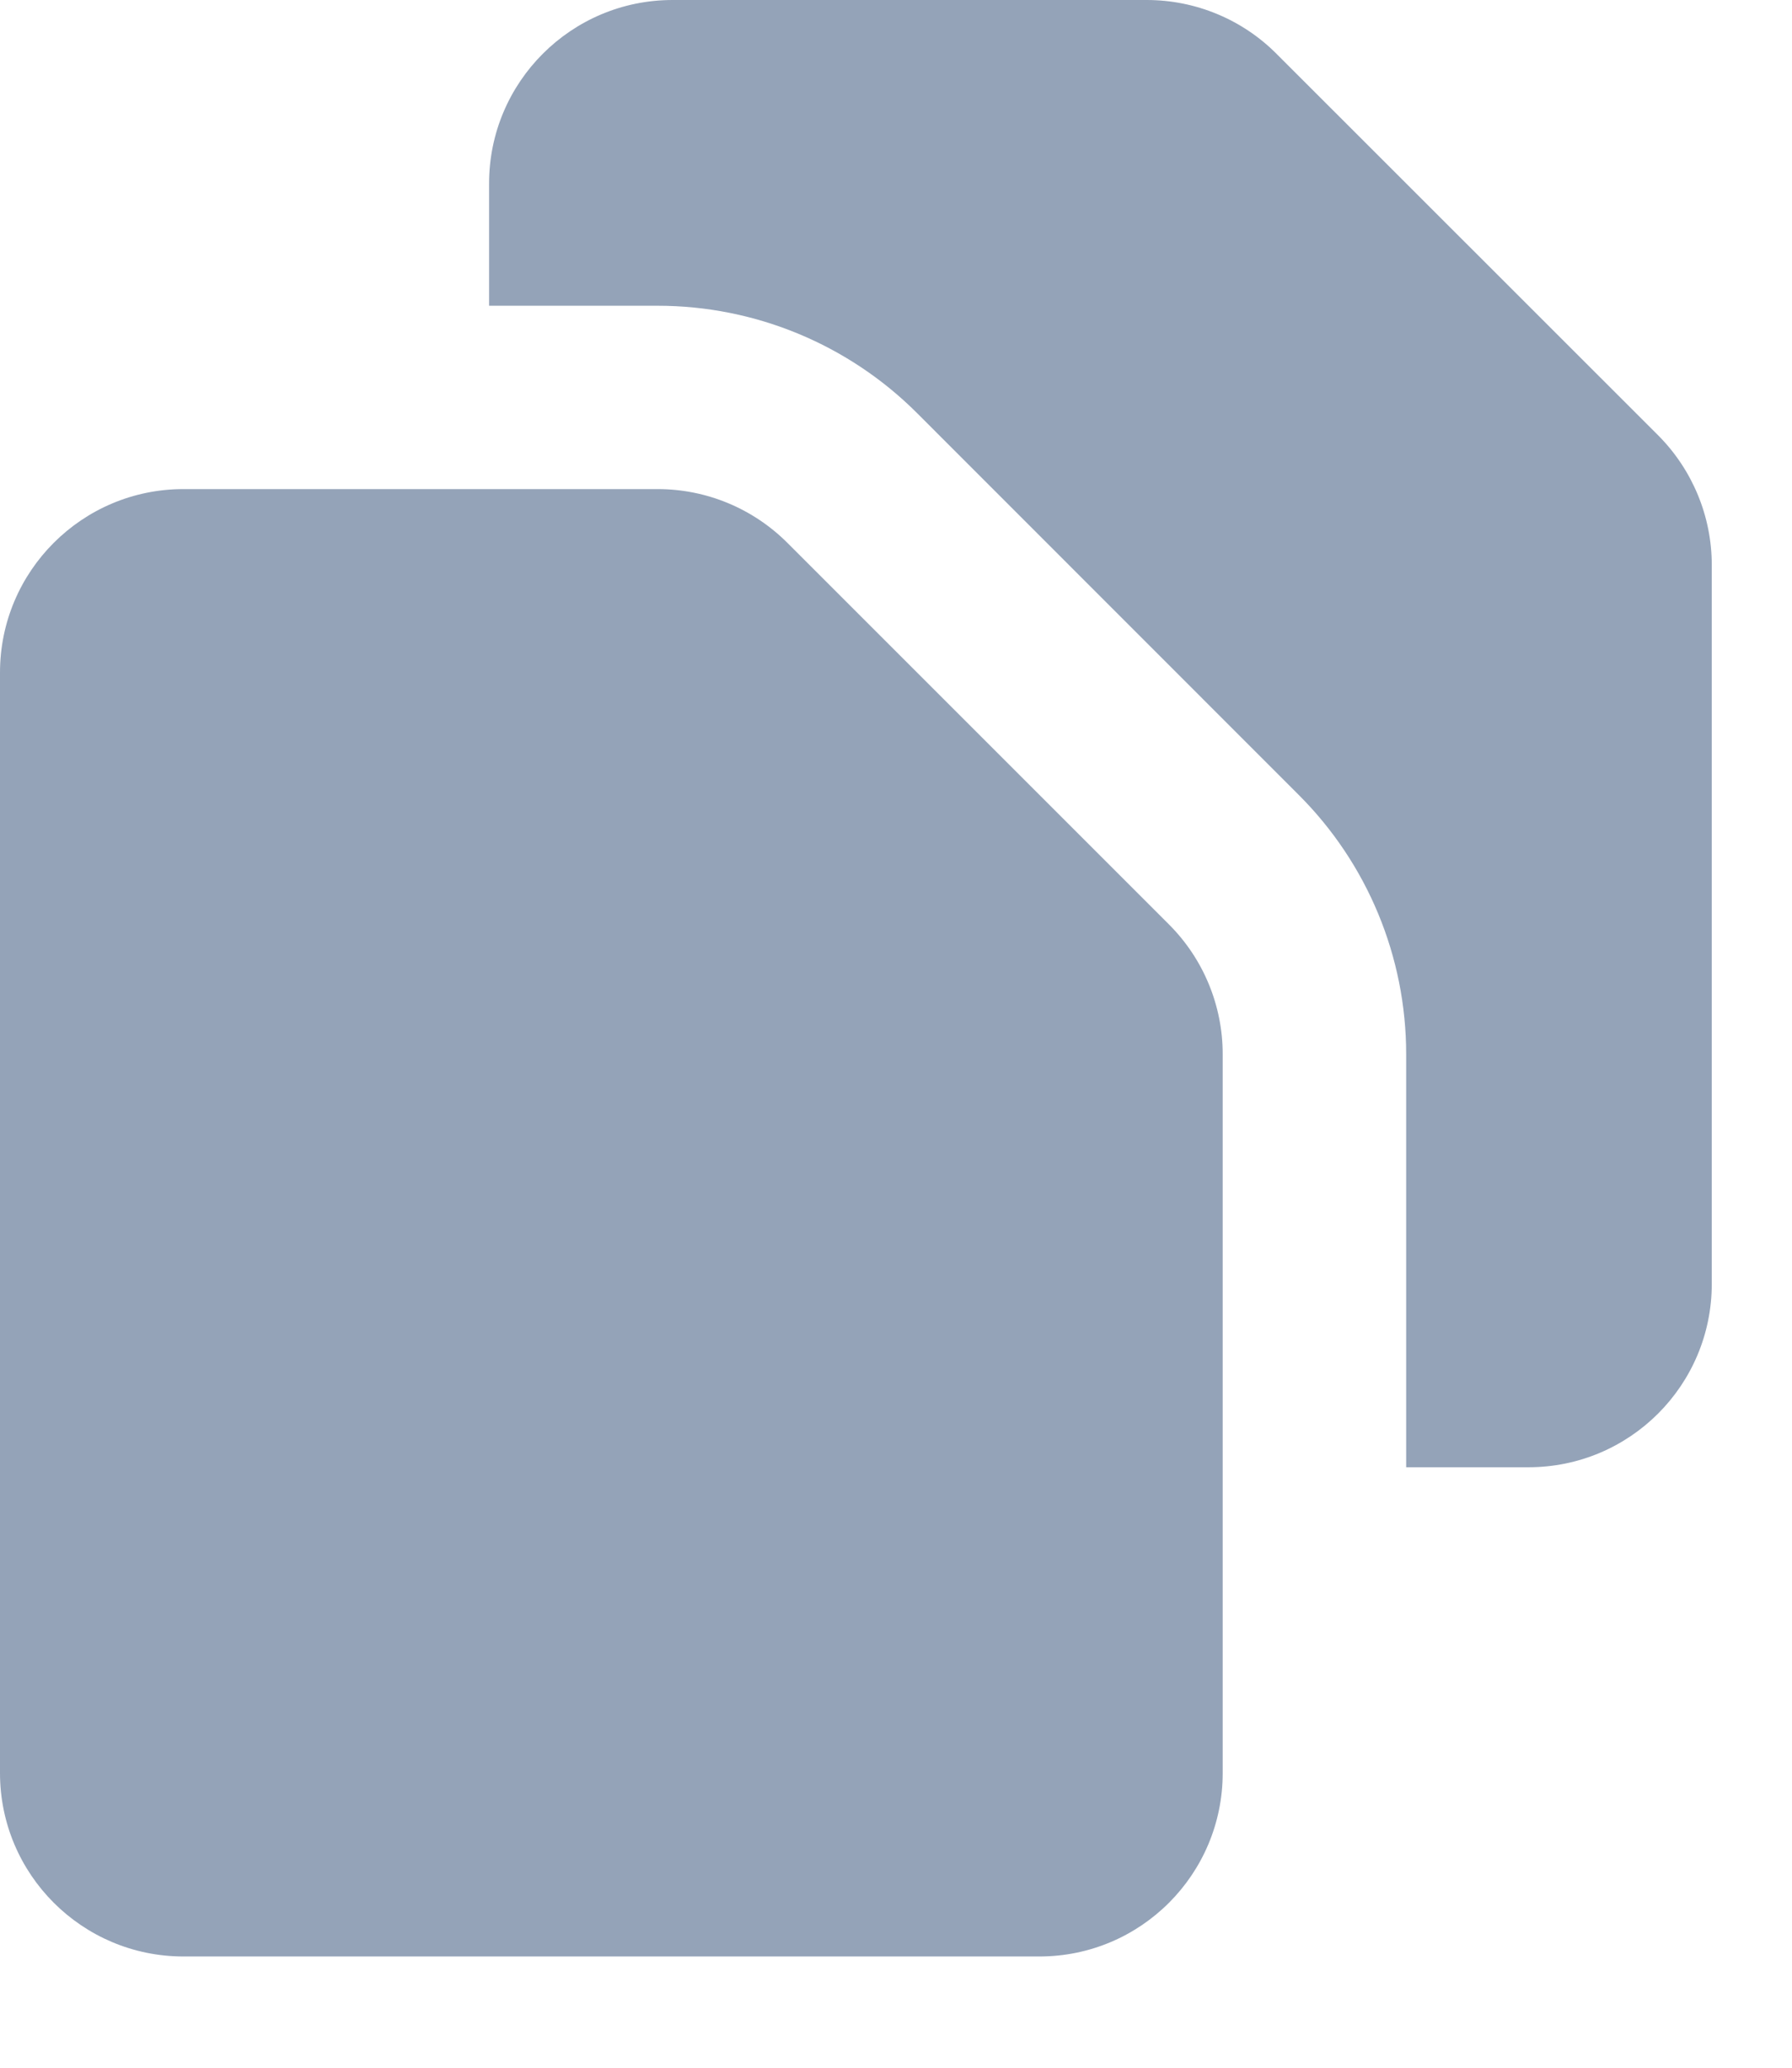
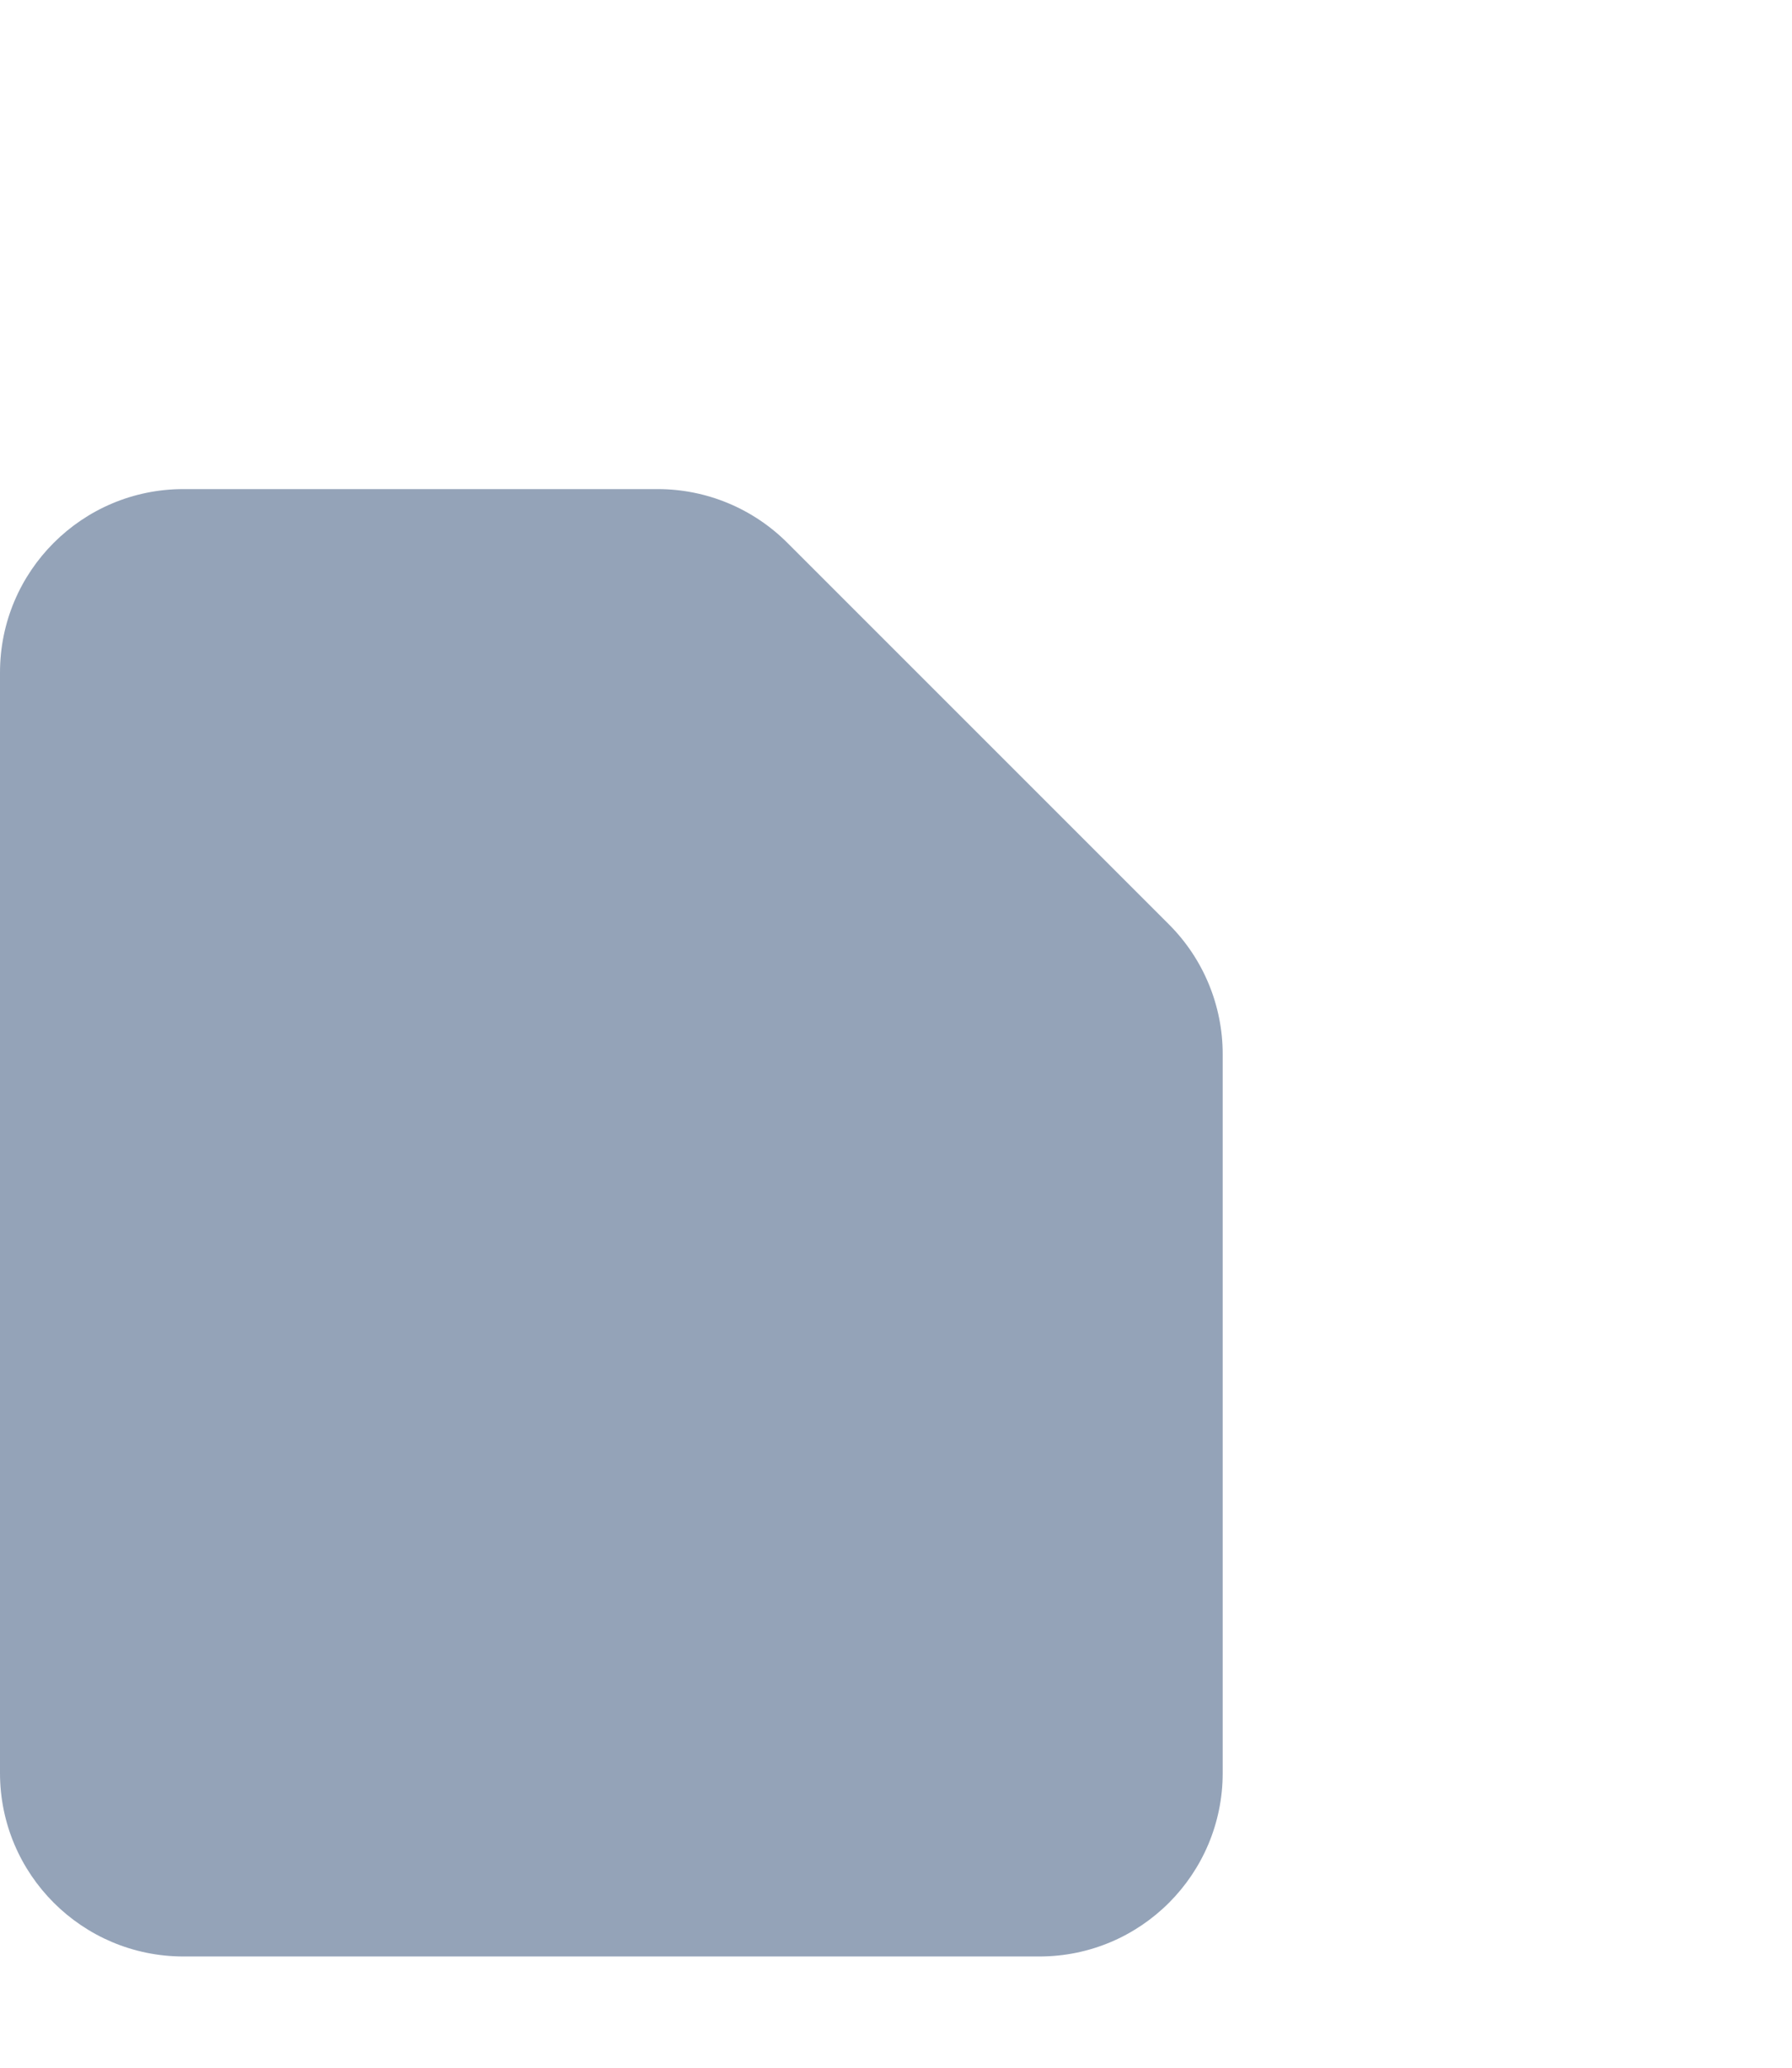
<svg xmlns="http://www.w3.org/2000/svg" fill="none" height="100%" overflow="visible" preserveAspectRatio="none" style="display: block;" viewBox="0 0 13 15" width="100%">
  <g id="icon">
-     <path d="M3.548 1.331C3.548 0.596 4.144 0 4.879 0H8.319C8.672 0 9.011 0.14 9.26 0.39L12.029 3.158C12.278 3.408 12.418 3.746 12.418 4.099V9.314C12.418 10.049 11.823 10.644 11.088 10.644H10.201V7.647C10.201 6.942 9.921 6.265 9.421 5.766L6.653 2.997C6.154 2.498 5.477 2.218 4.771 2.218H3.548V1.331Z" fill="#94A3B8" />
    <path d="M1.331 3.548C0.596 3.548 0 4.144 0 4.879V12.862C0 13.597 0.596 14.193 1.331 14.193H7.54C8.275 14.193 8.87 13.597 8.87 12.862V7.647C8.87 7.295 8.73 6.956 8.481 6.707L5.712 3.938C5.462 3.688 5.124 3.548 4.771 3.548H1.331Z" fill="#94A3B8" />
  </g>
</svg>